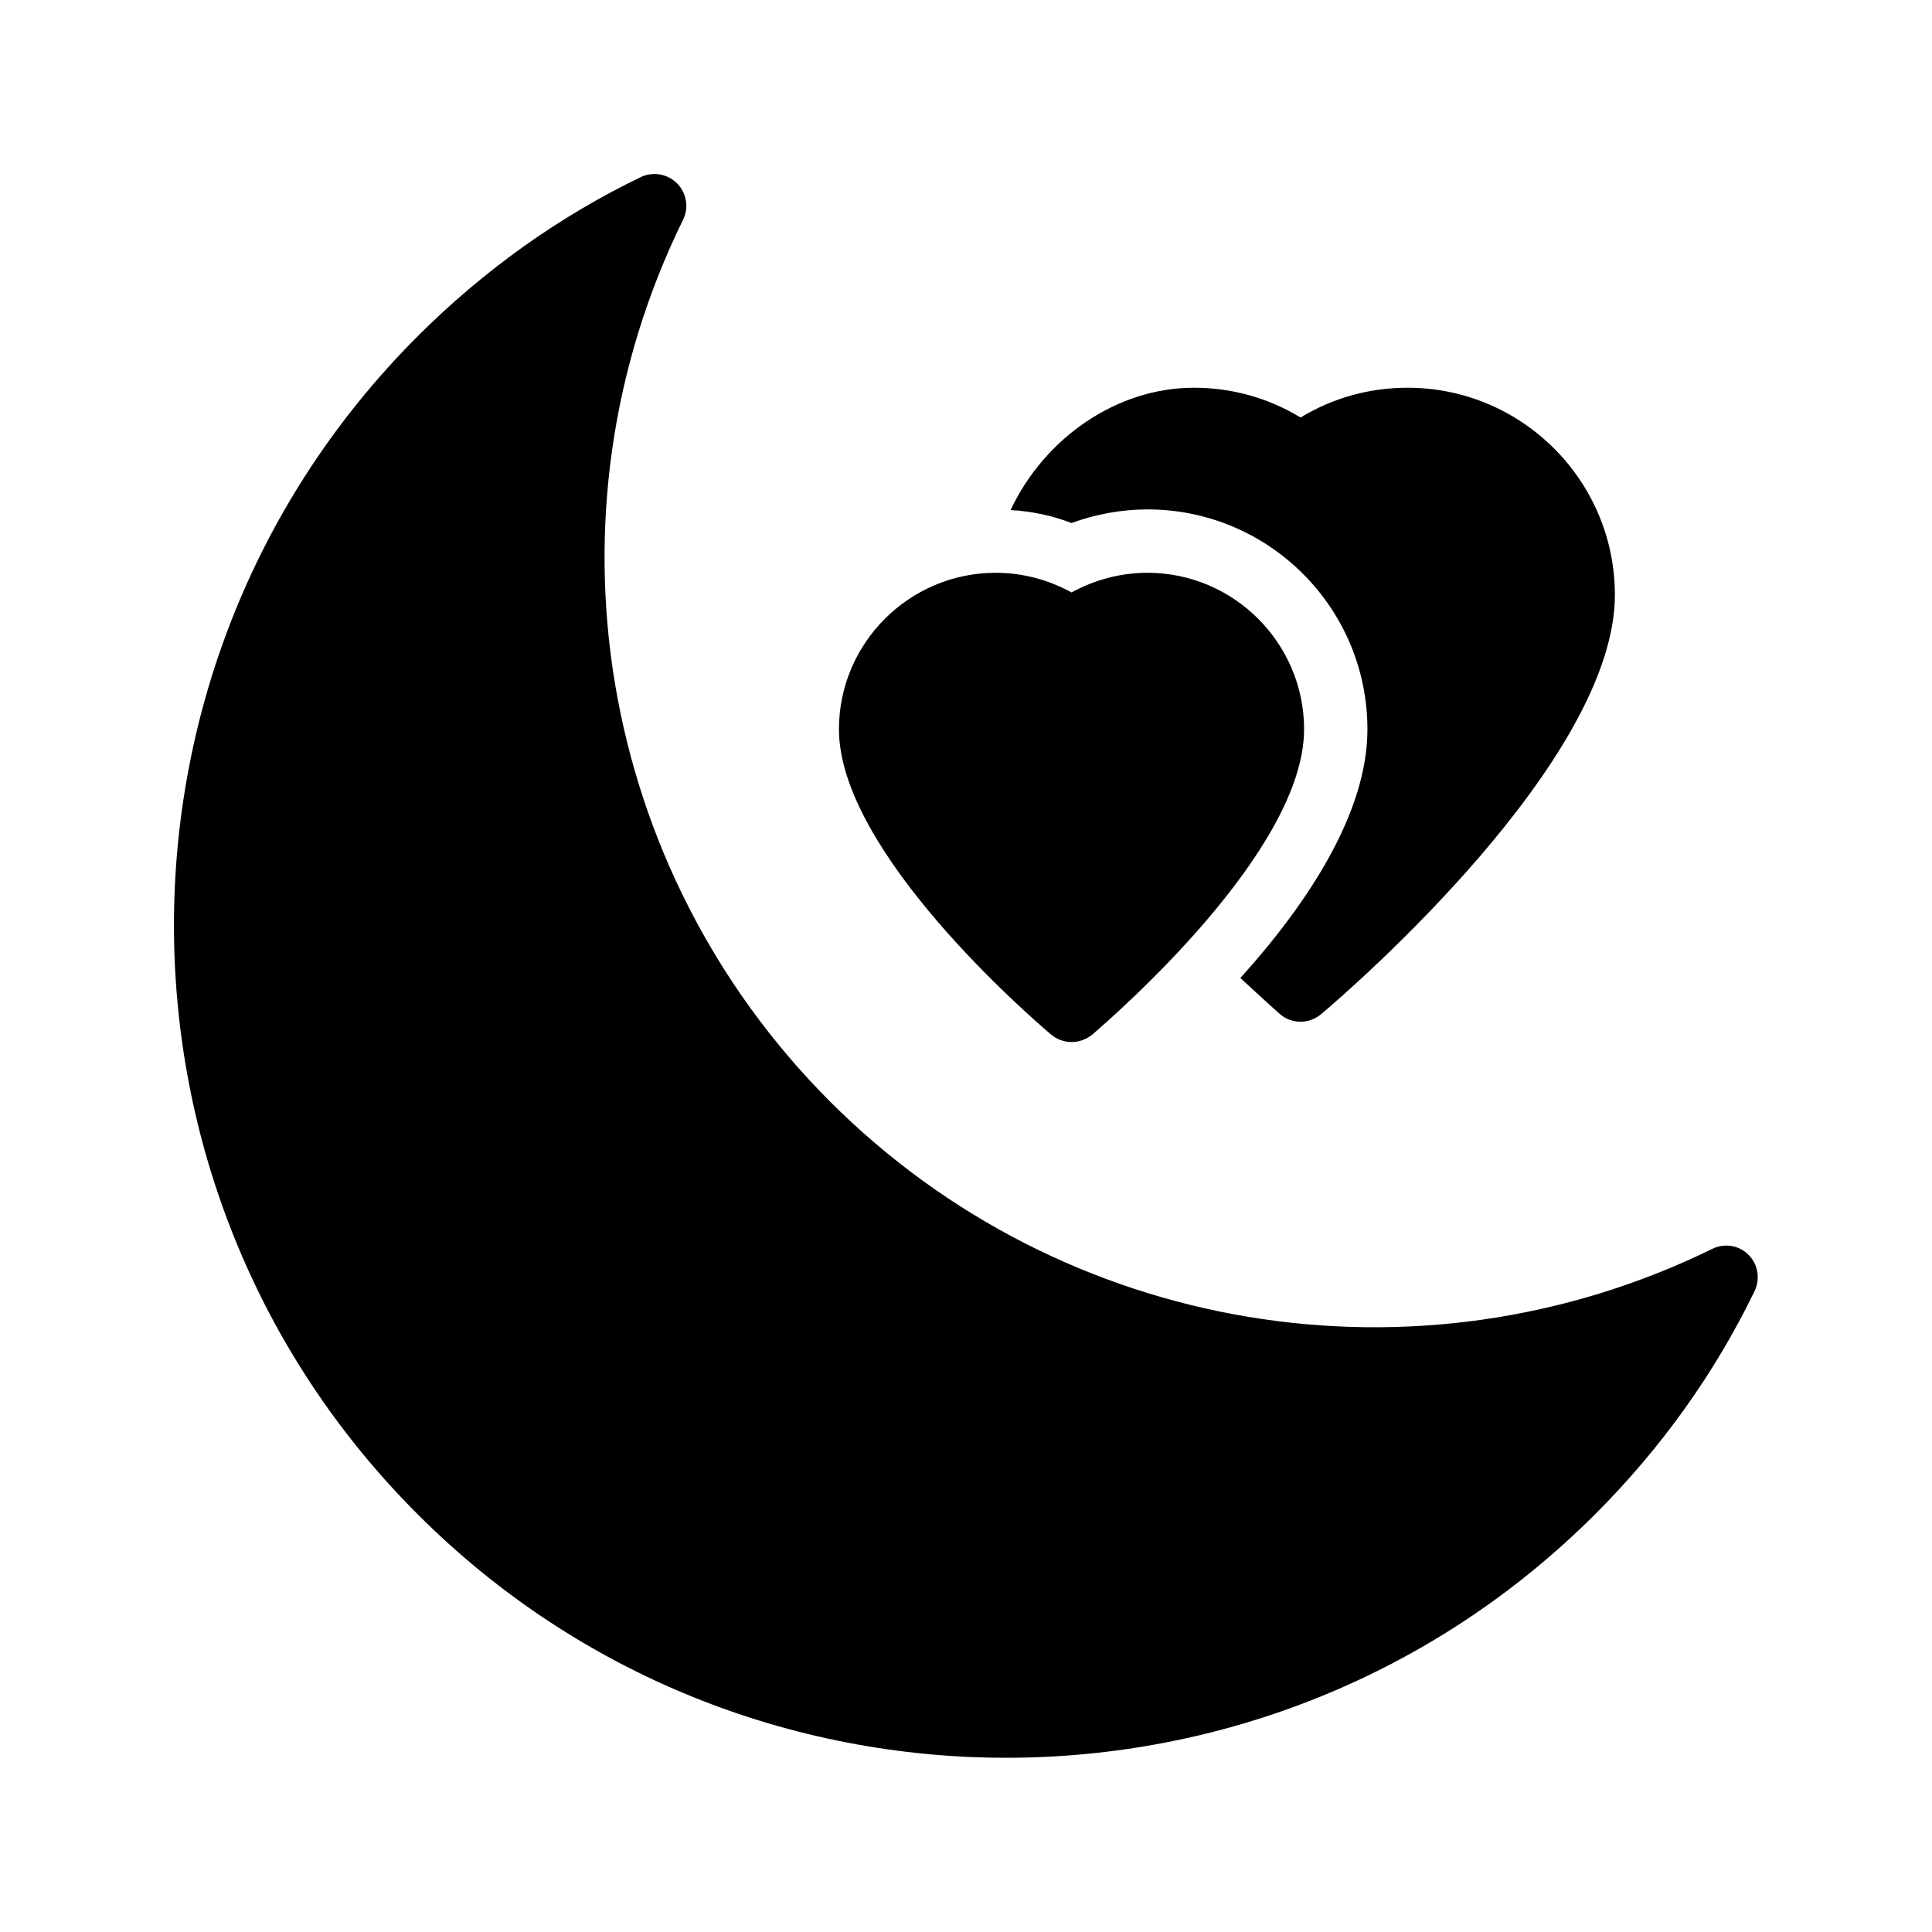
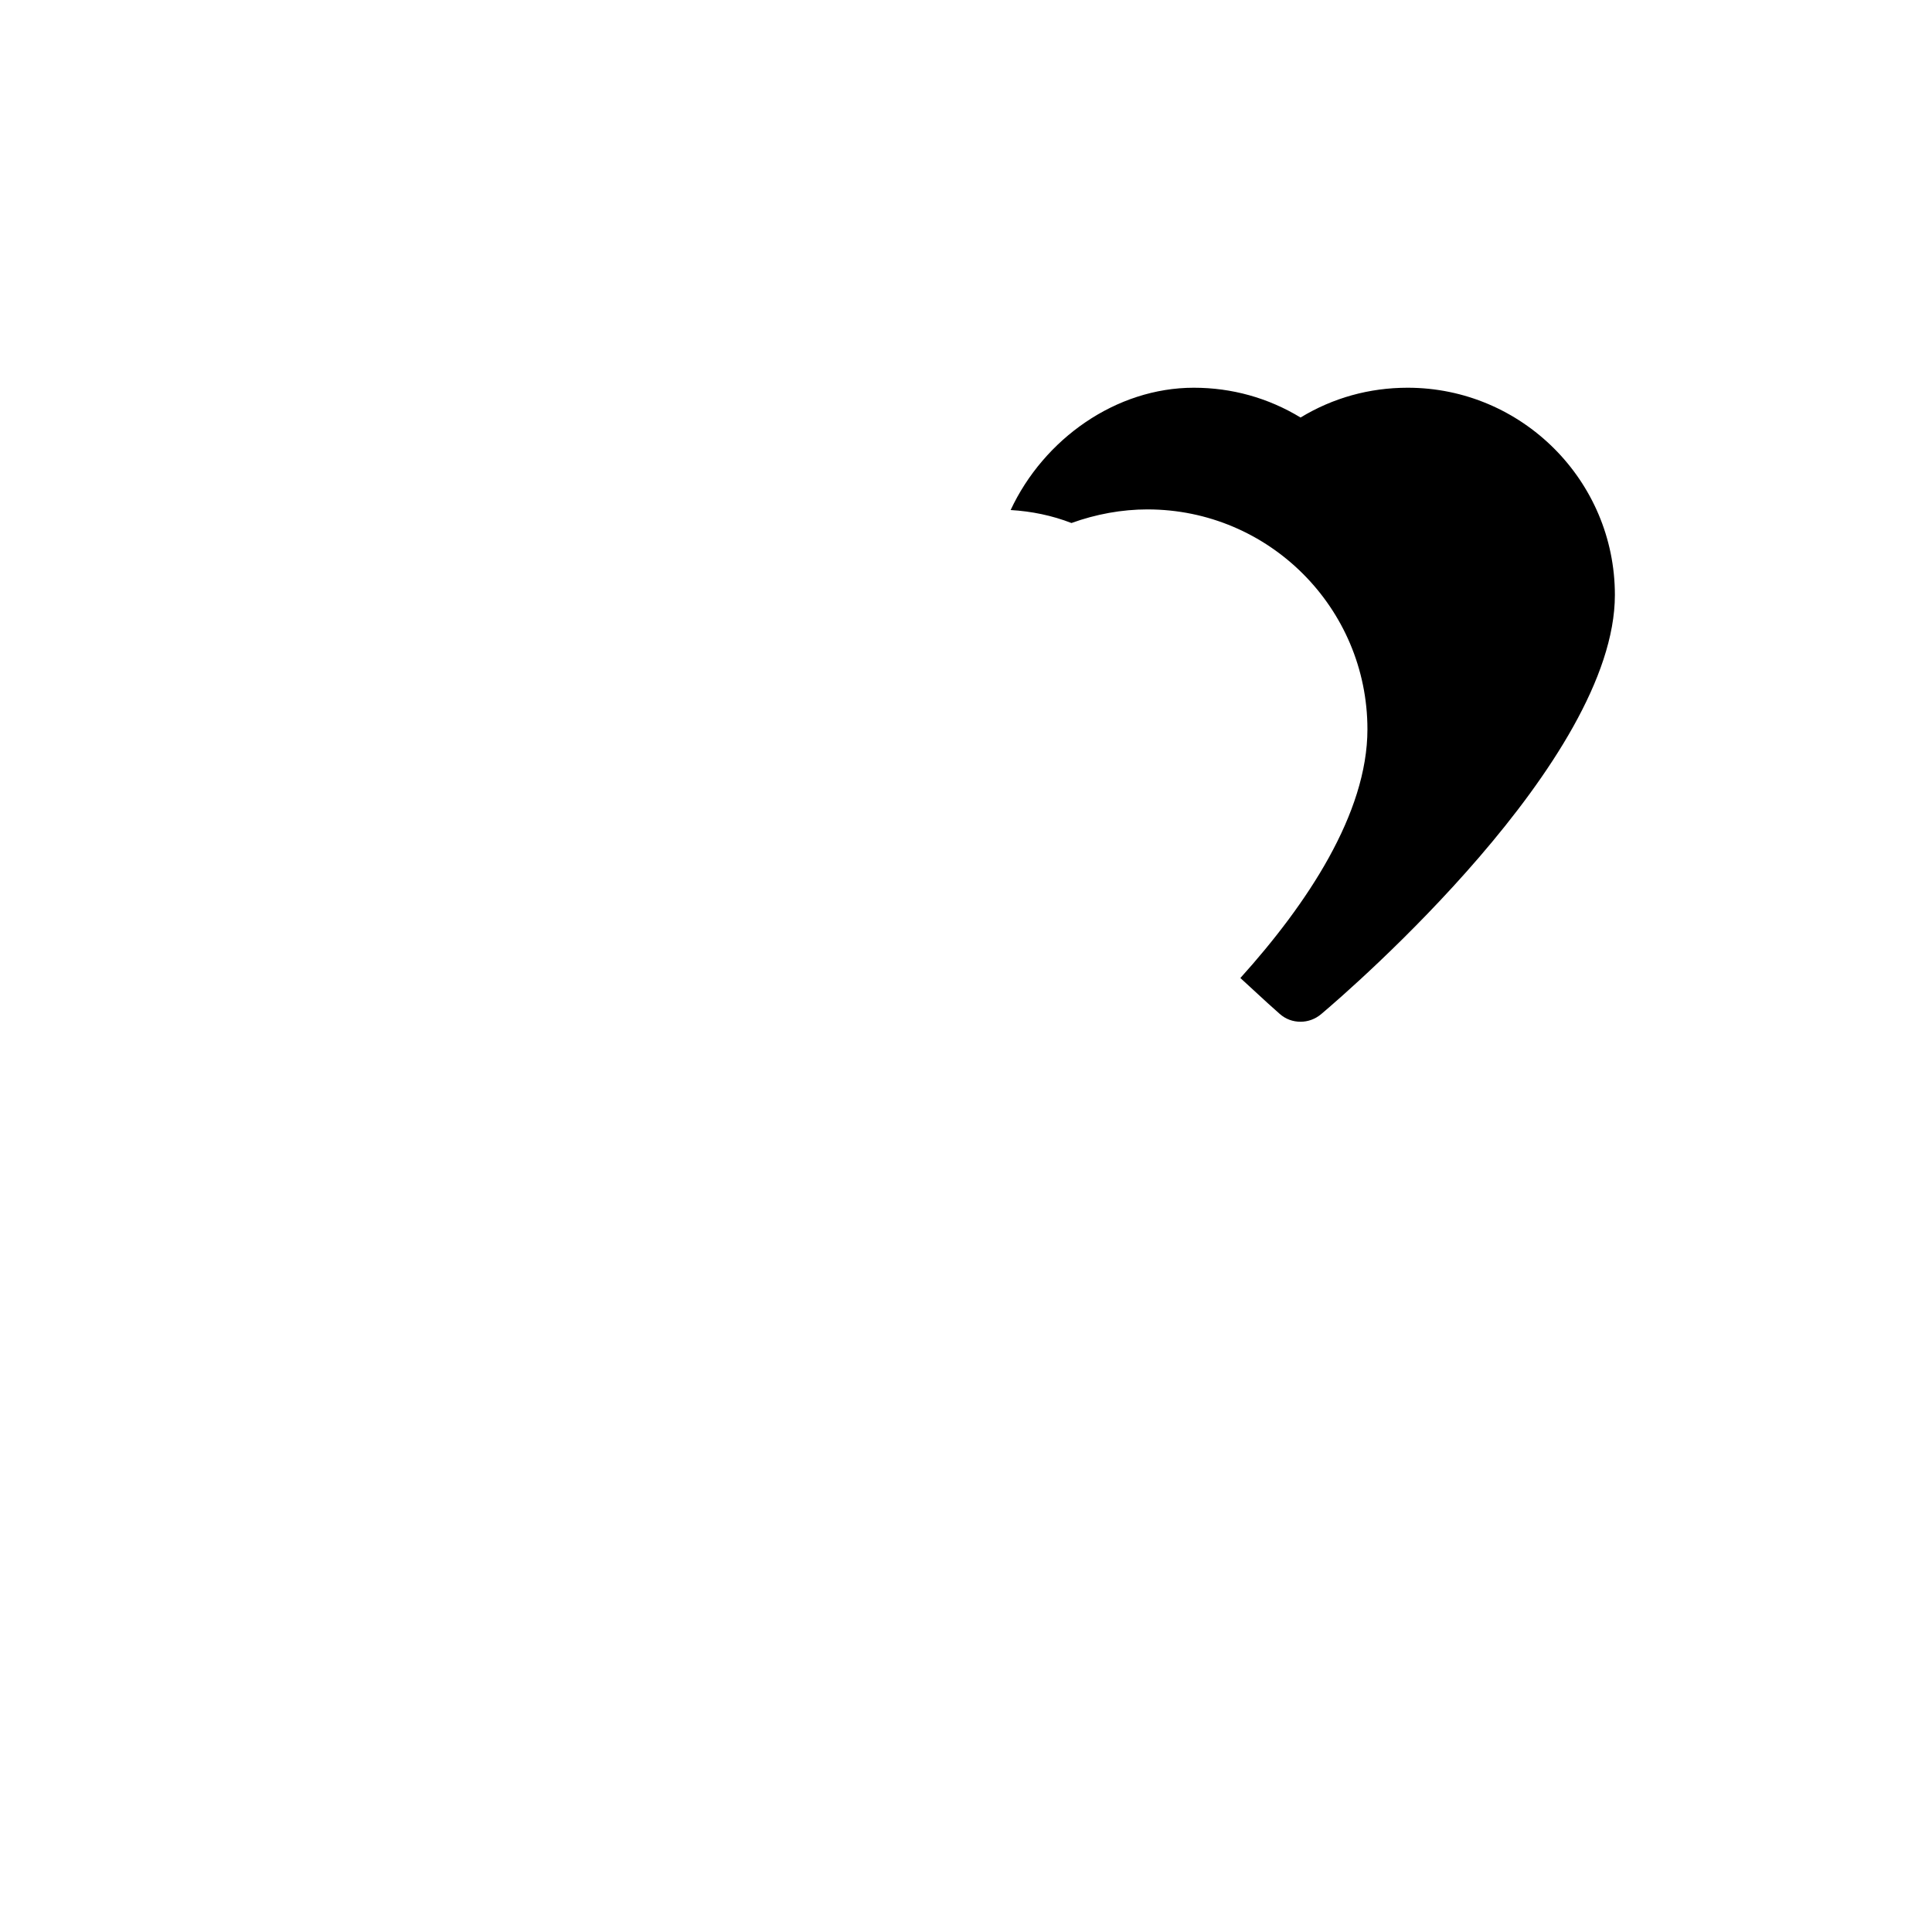
<svg xmlns="http://www.w3.org/2000/svg" fill="#000000" width="800px" height="800px" version="1.1" viewBox="144 144 512 512">
  <g>
    <path d="m448.11 279c32.16 0 58.273 26.113 58.273 58.273 0 22.336-16.039 46.352-33.672 65.914 5.879 5.457 10.078 9.238 10.41 9.488 1.594 1.426 3.527 2.098 5.543 2.098 1.93 0 3.863-0.672 5.457-2.016 7.977-6.719 77.84-67.258 77.84-111.09 0-30.312-24.688-54.914-54.914-54.914-10.16 0-19.816 2.688-28.383 7.894-8.566-5.207-18.223-7.894-28.297-7.894-20.57 0-39.719 13.52-48.535 32.41 5.543 0.336 10.914 1.426 16.121 3.441 6.469-2.344 13.355-3.606 20.156-3.606z" />
-     <path d="m366.33 337.27c0 32.328 50.465 75.992 56.176 80.863 1.594 1.344 3.527 2.016 5.457 2.016 1.93 0 3.863-0.672 5.457-1.93 5.711-4.953 56.176-48.617 56.176-80.945 0-22.84-18.641-41.48-41.48-41.48-7.137 0-14.023 1.848-20.152 5.207-6.129-3.359-12.93-5.207-20.07-5.207-22.922-0.004-41.562 18.637-41.562 41.477z" />
-     <path d="m607.32 476.49c-2.519-2.519-6.383-3.106-9.574-1.512-78.176 38.289-172.05 22.672-233.77-39.047-61.633-61.715-77.336-155.59-38.961-233.68 1.594-3.273 0.922-7.137-1.594-9.656-2.519-2.519-6.383-3.191-9.574-1.68-21.746 10.496-41.648 24.688-59.199 42.234-86.066 86.066-86.066 226.12 0 312.11 42.992 43.074 99.504 64.57 156.01 64.57 56.512 0 113.02-21.496 156.1-64.57 17.551-17.551 31.738-37.449 42.234-59.113 1.52-3.269 0.93-7.133-1.672-9.652z" />
  </g>
</svg>